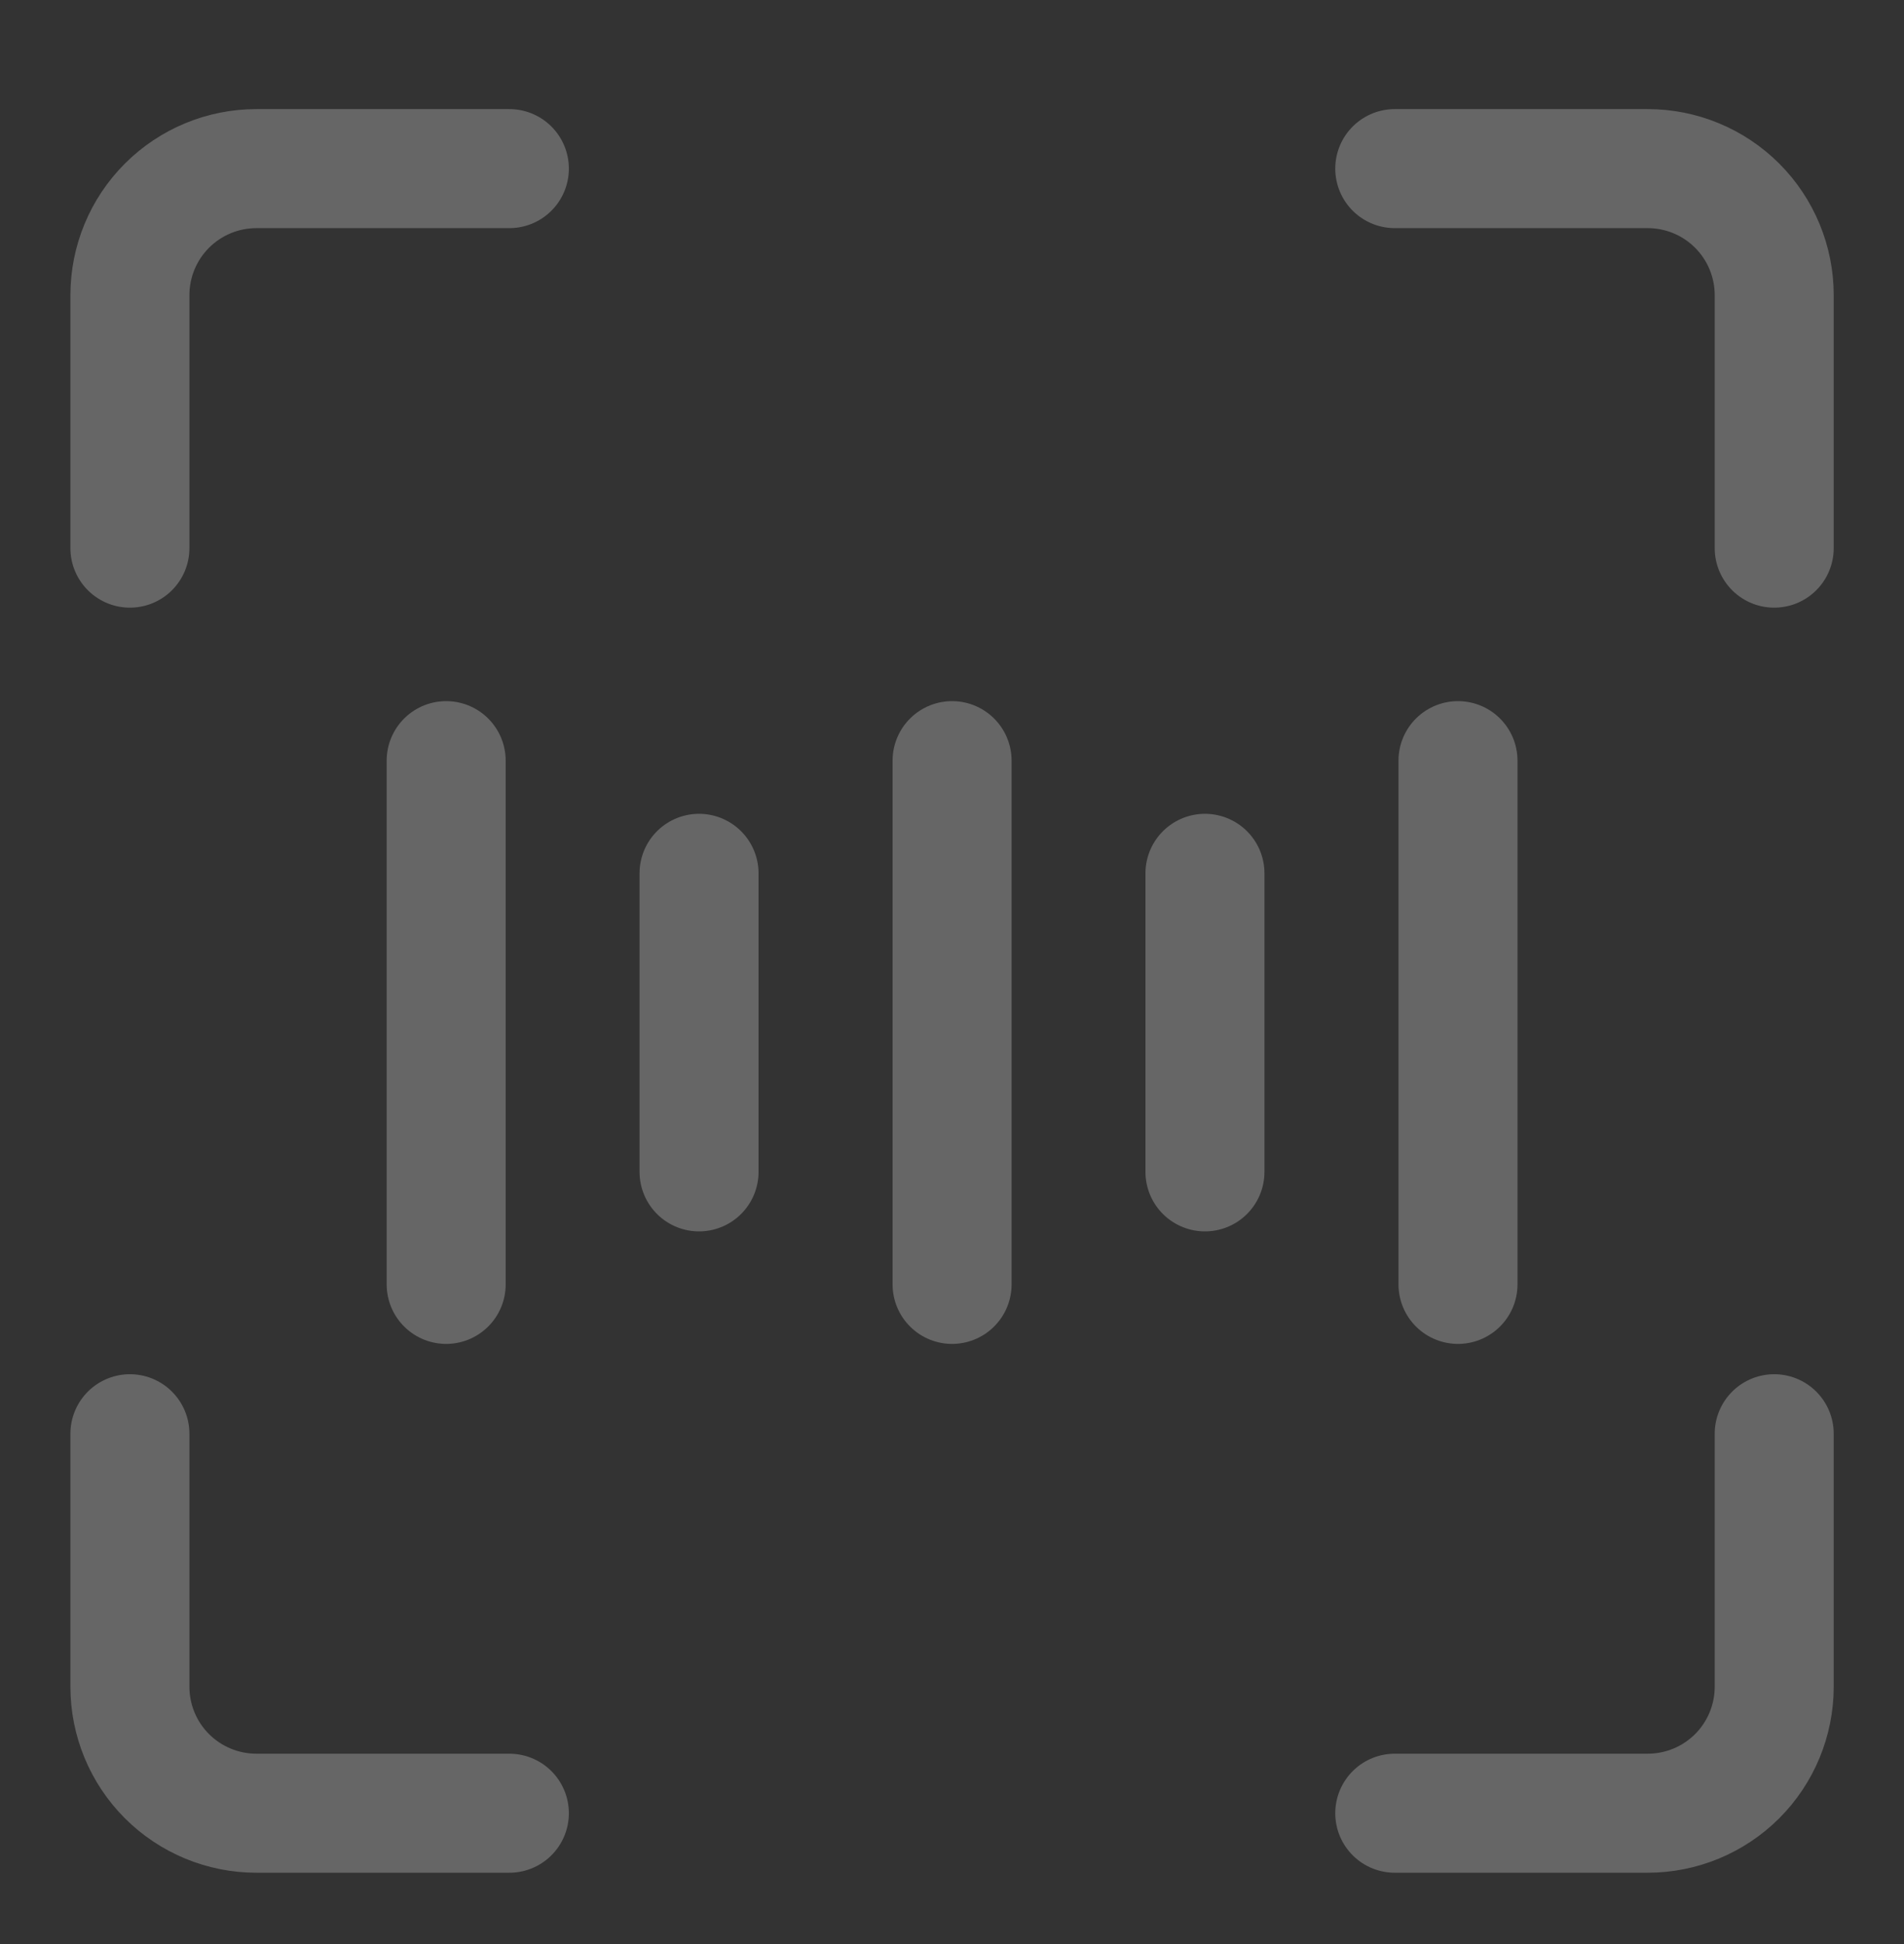
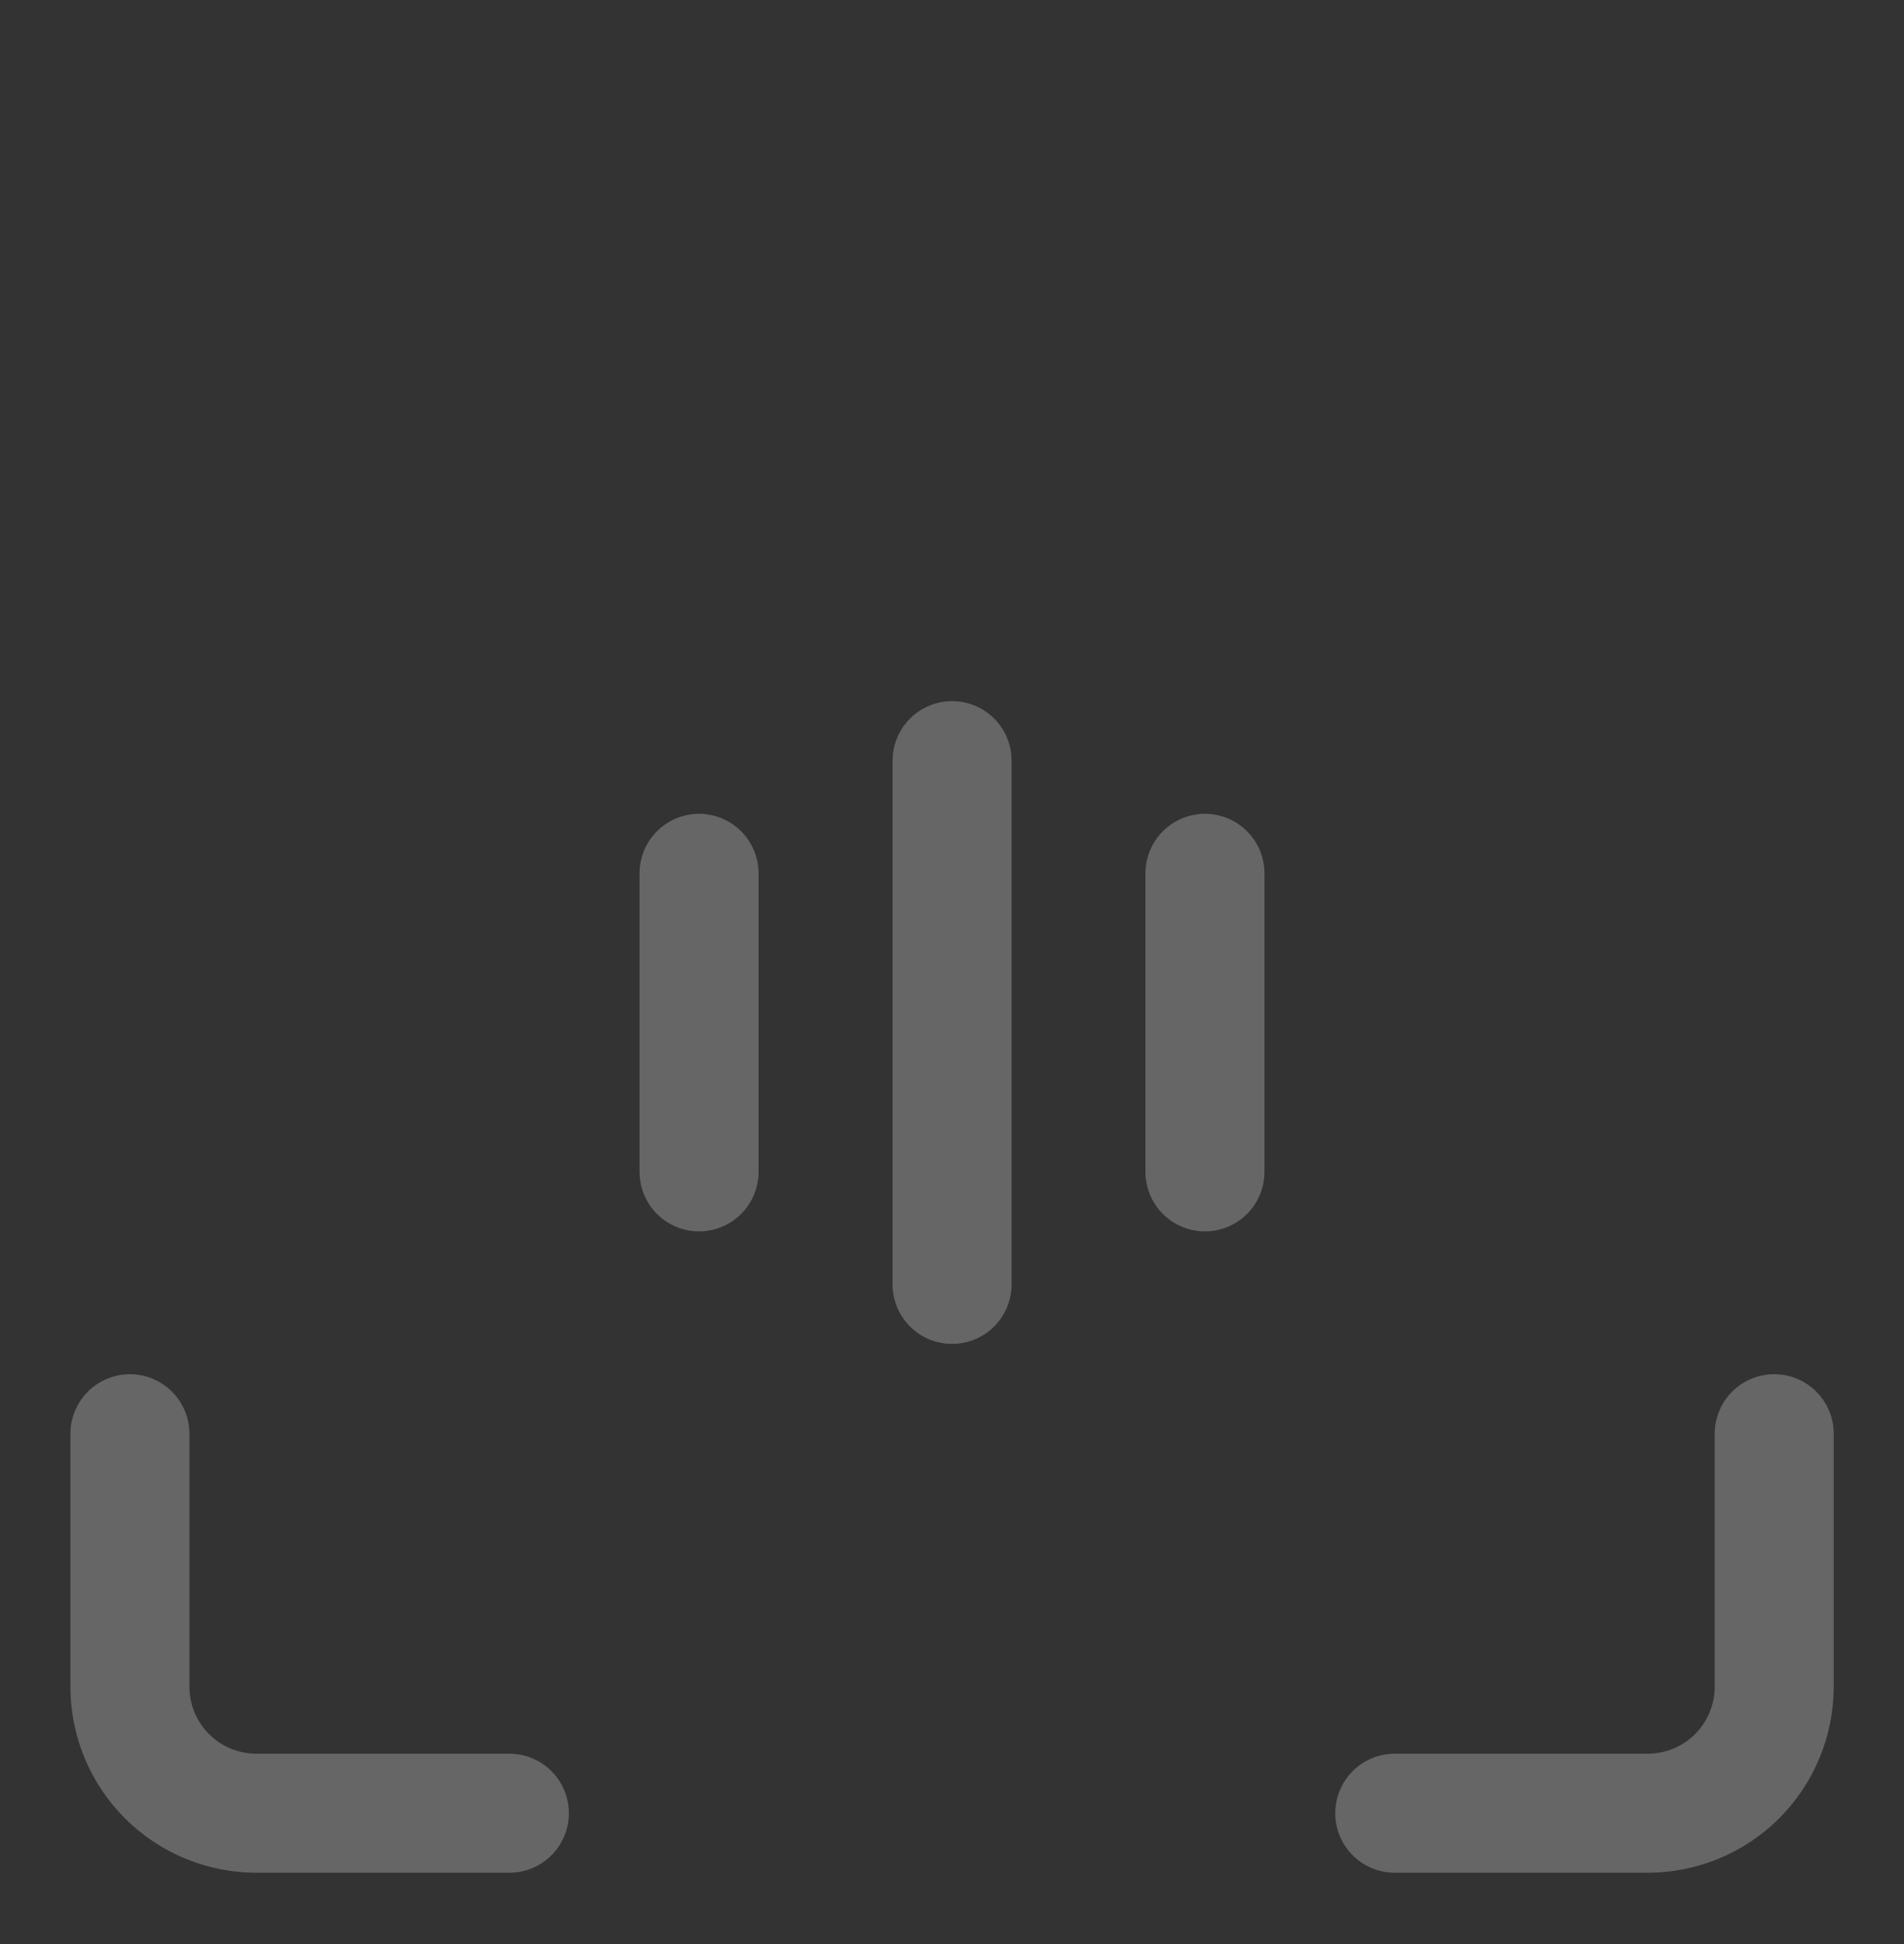
<svg xmlns="http://www.w3.org/2000/svg" width="48" height="49" viewBox="0 0 48 49" fill="none">
  <rect x="0" y="0" width="48" height="49" fill="#333333" stroke="none" />
  <g opacity="0.25">
-     <path d="M11.248 19.172V32.373" stroke="white" stroke-width="3" stroke-linecap="round" stroke-linejoin="round" />
    <path d="M24.002 19.172V32.373" stroke="white" stroke-width="3" stroke-linecap="round" stroke-linejoin="round" />
    <path d="M17.623 22.012V29.537" stroke="white" stroke-width="3" stroke-linecap="round" stroke-linejoin="round" />
-     <path d="M36.756 19.172V32.373" stroke="white" stroke-width="3" stroke-linecap="round" stroke-linejoin="round" />
    <path d="M30.377 22.012V29.537" stroke="white" stroke-width="3" stroke-linecap="round" stroke-linejoin="round" />
    <path d="M44.728 36.137V42.514C44.728 43.359 44.392 44.171 43.794 44.769C43.196 45.366 42.385 45.702 41.539 45.702H35.162" stroke="white" stroke-width="3" stroke-linecap="round" stroke-linejoin="round" />
-     <path d="M35.162 4.25H41.539C42.385 4.25 43.196 4.586 43.794 5.184C44.392 5.782 44.728 6.593 44.728 7.439V13.816" stroke="white" stroke-width="3" stroke-linecap="round" stroke-linejoin="round" />
-     <path d="M3.275 13.816V7.439C3.275 6.593 3.611 5.782 4.209 5.184C4.807 4.586 5.618 4.25 6.464 4.25H12.841" stroke="white" stroke-width="3" stroke-linecap="round" stroke-linejoin="round" />
    <path d="M12.841 45.702H6.464C5.618 45.702 4.807 45.366 4.209 44.769C3.611 44.171 3.275 43.359 3.275 42.514V36.137" stroke="white" stroke-width="3" stroke-linecap="round" stroke-linejoin="round" />
  </g>
</svg>